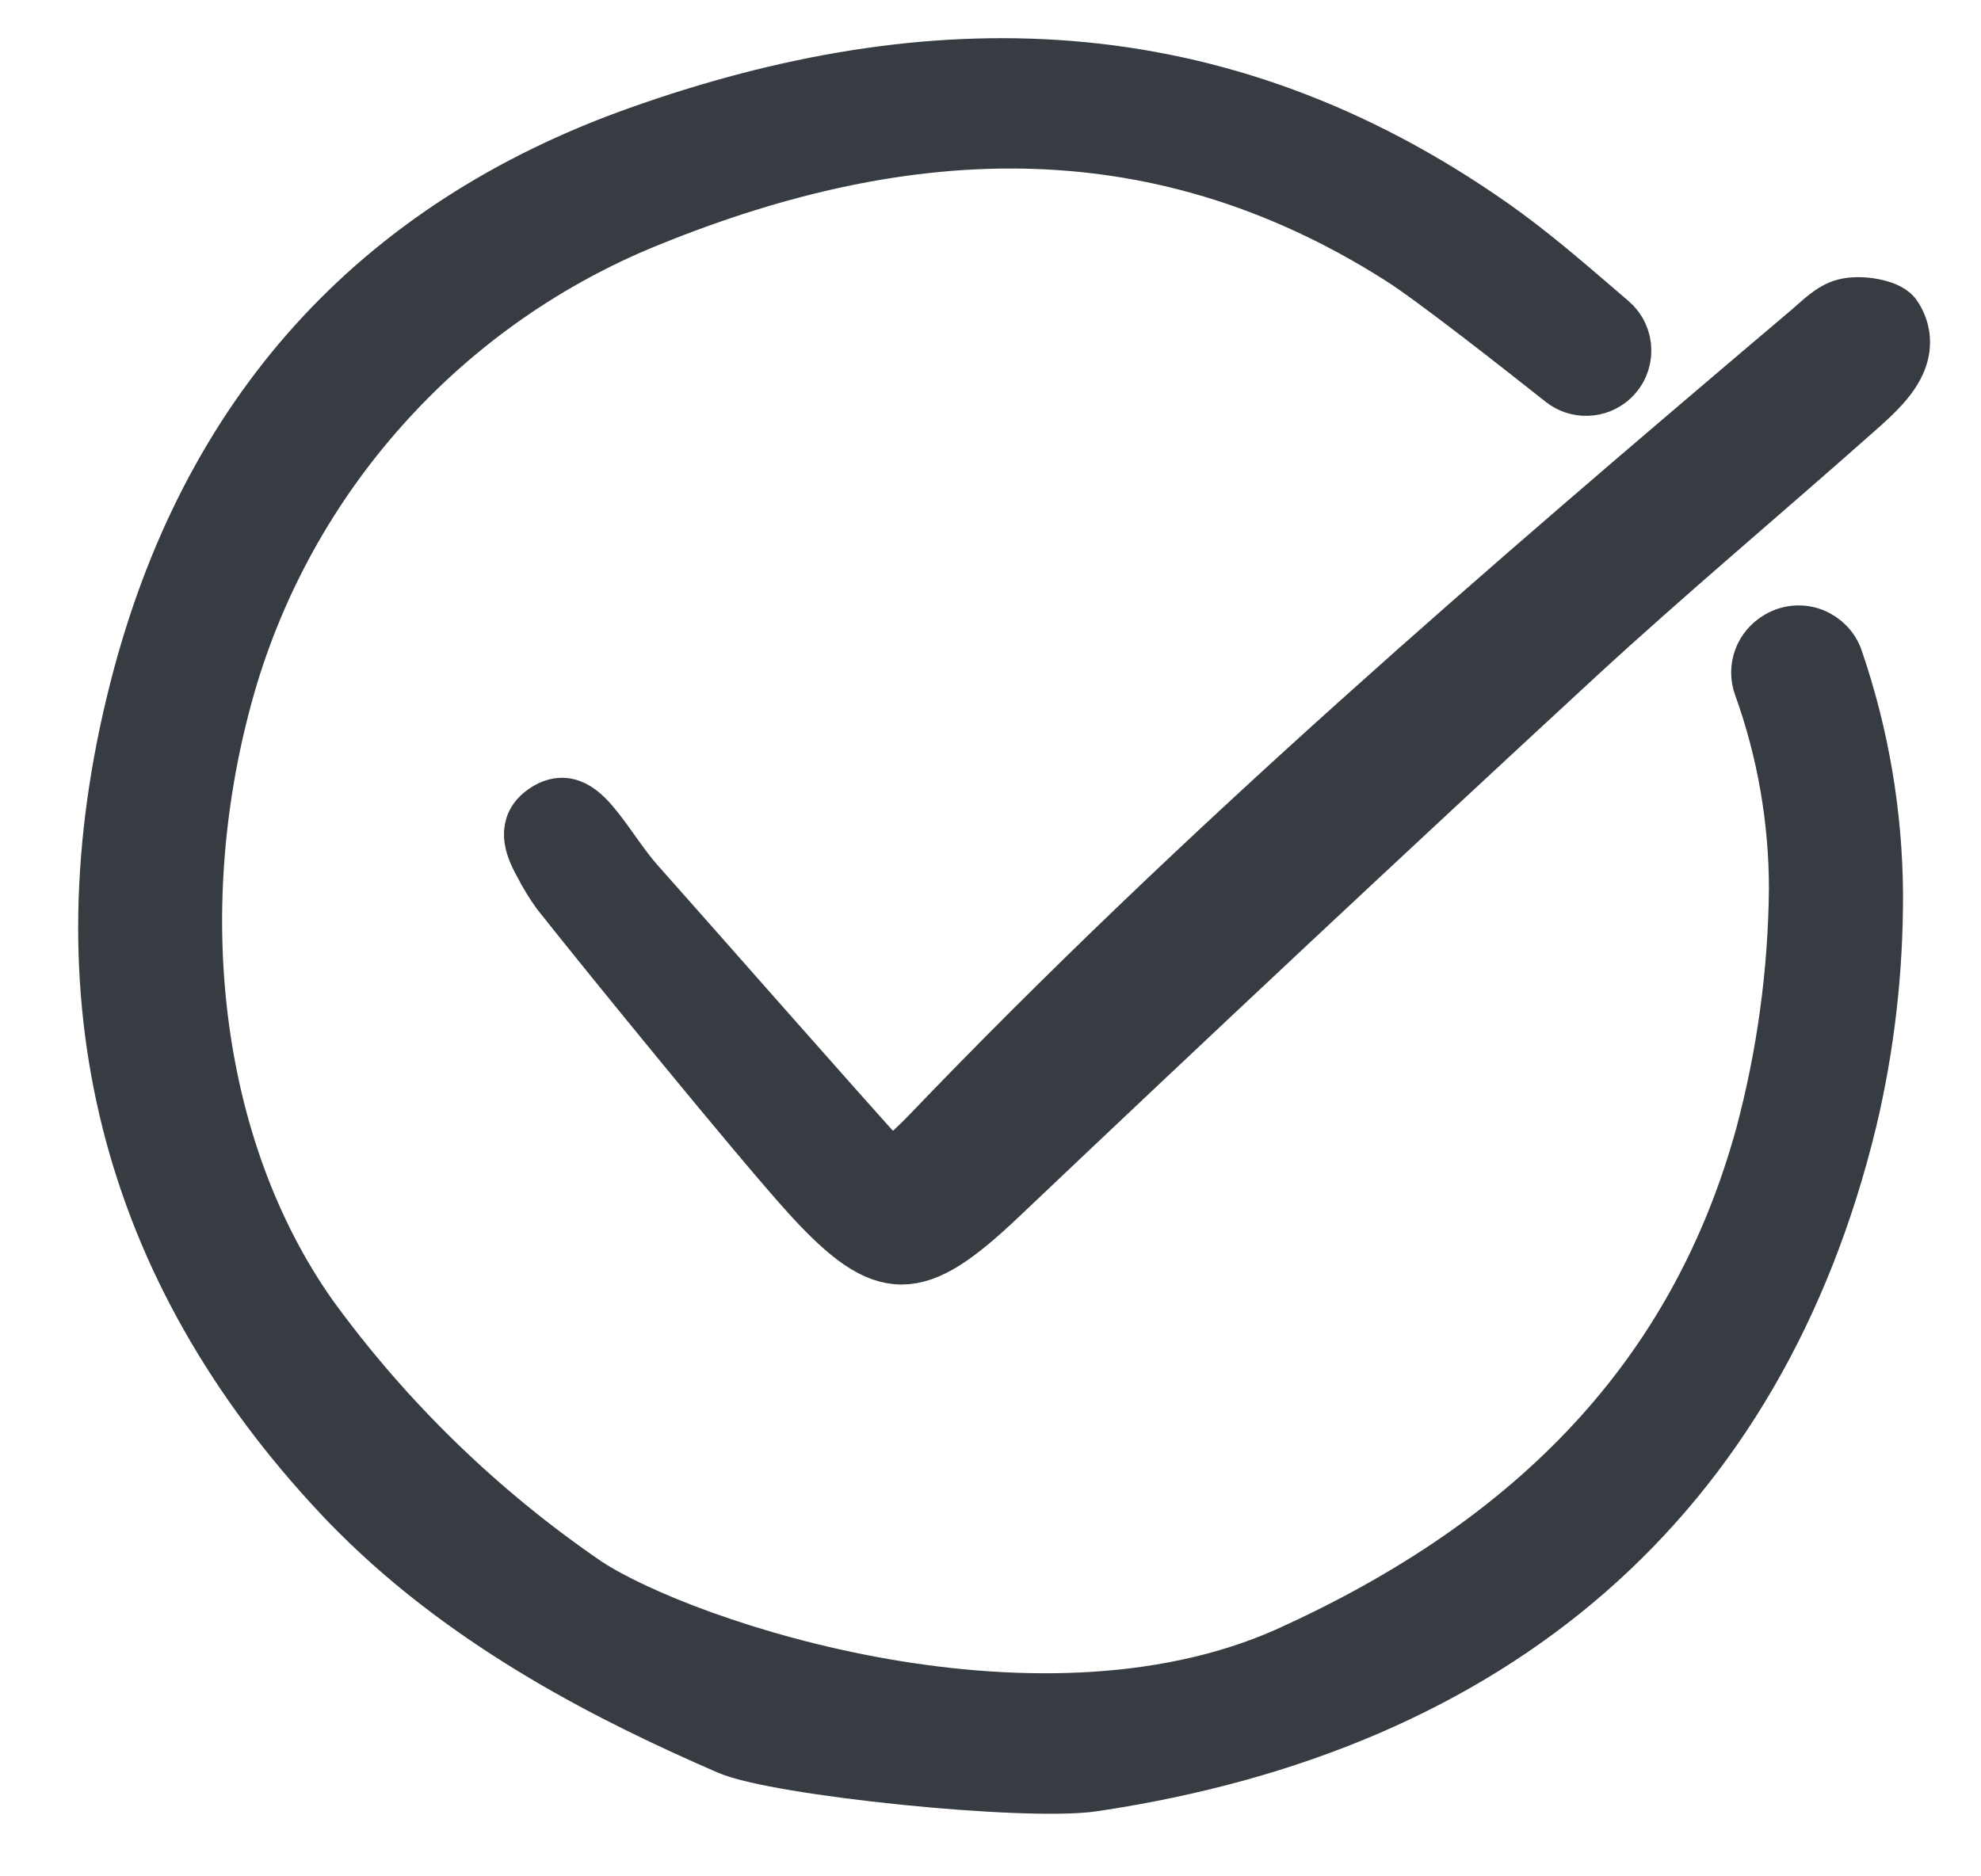
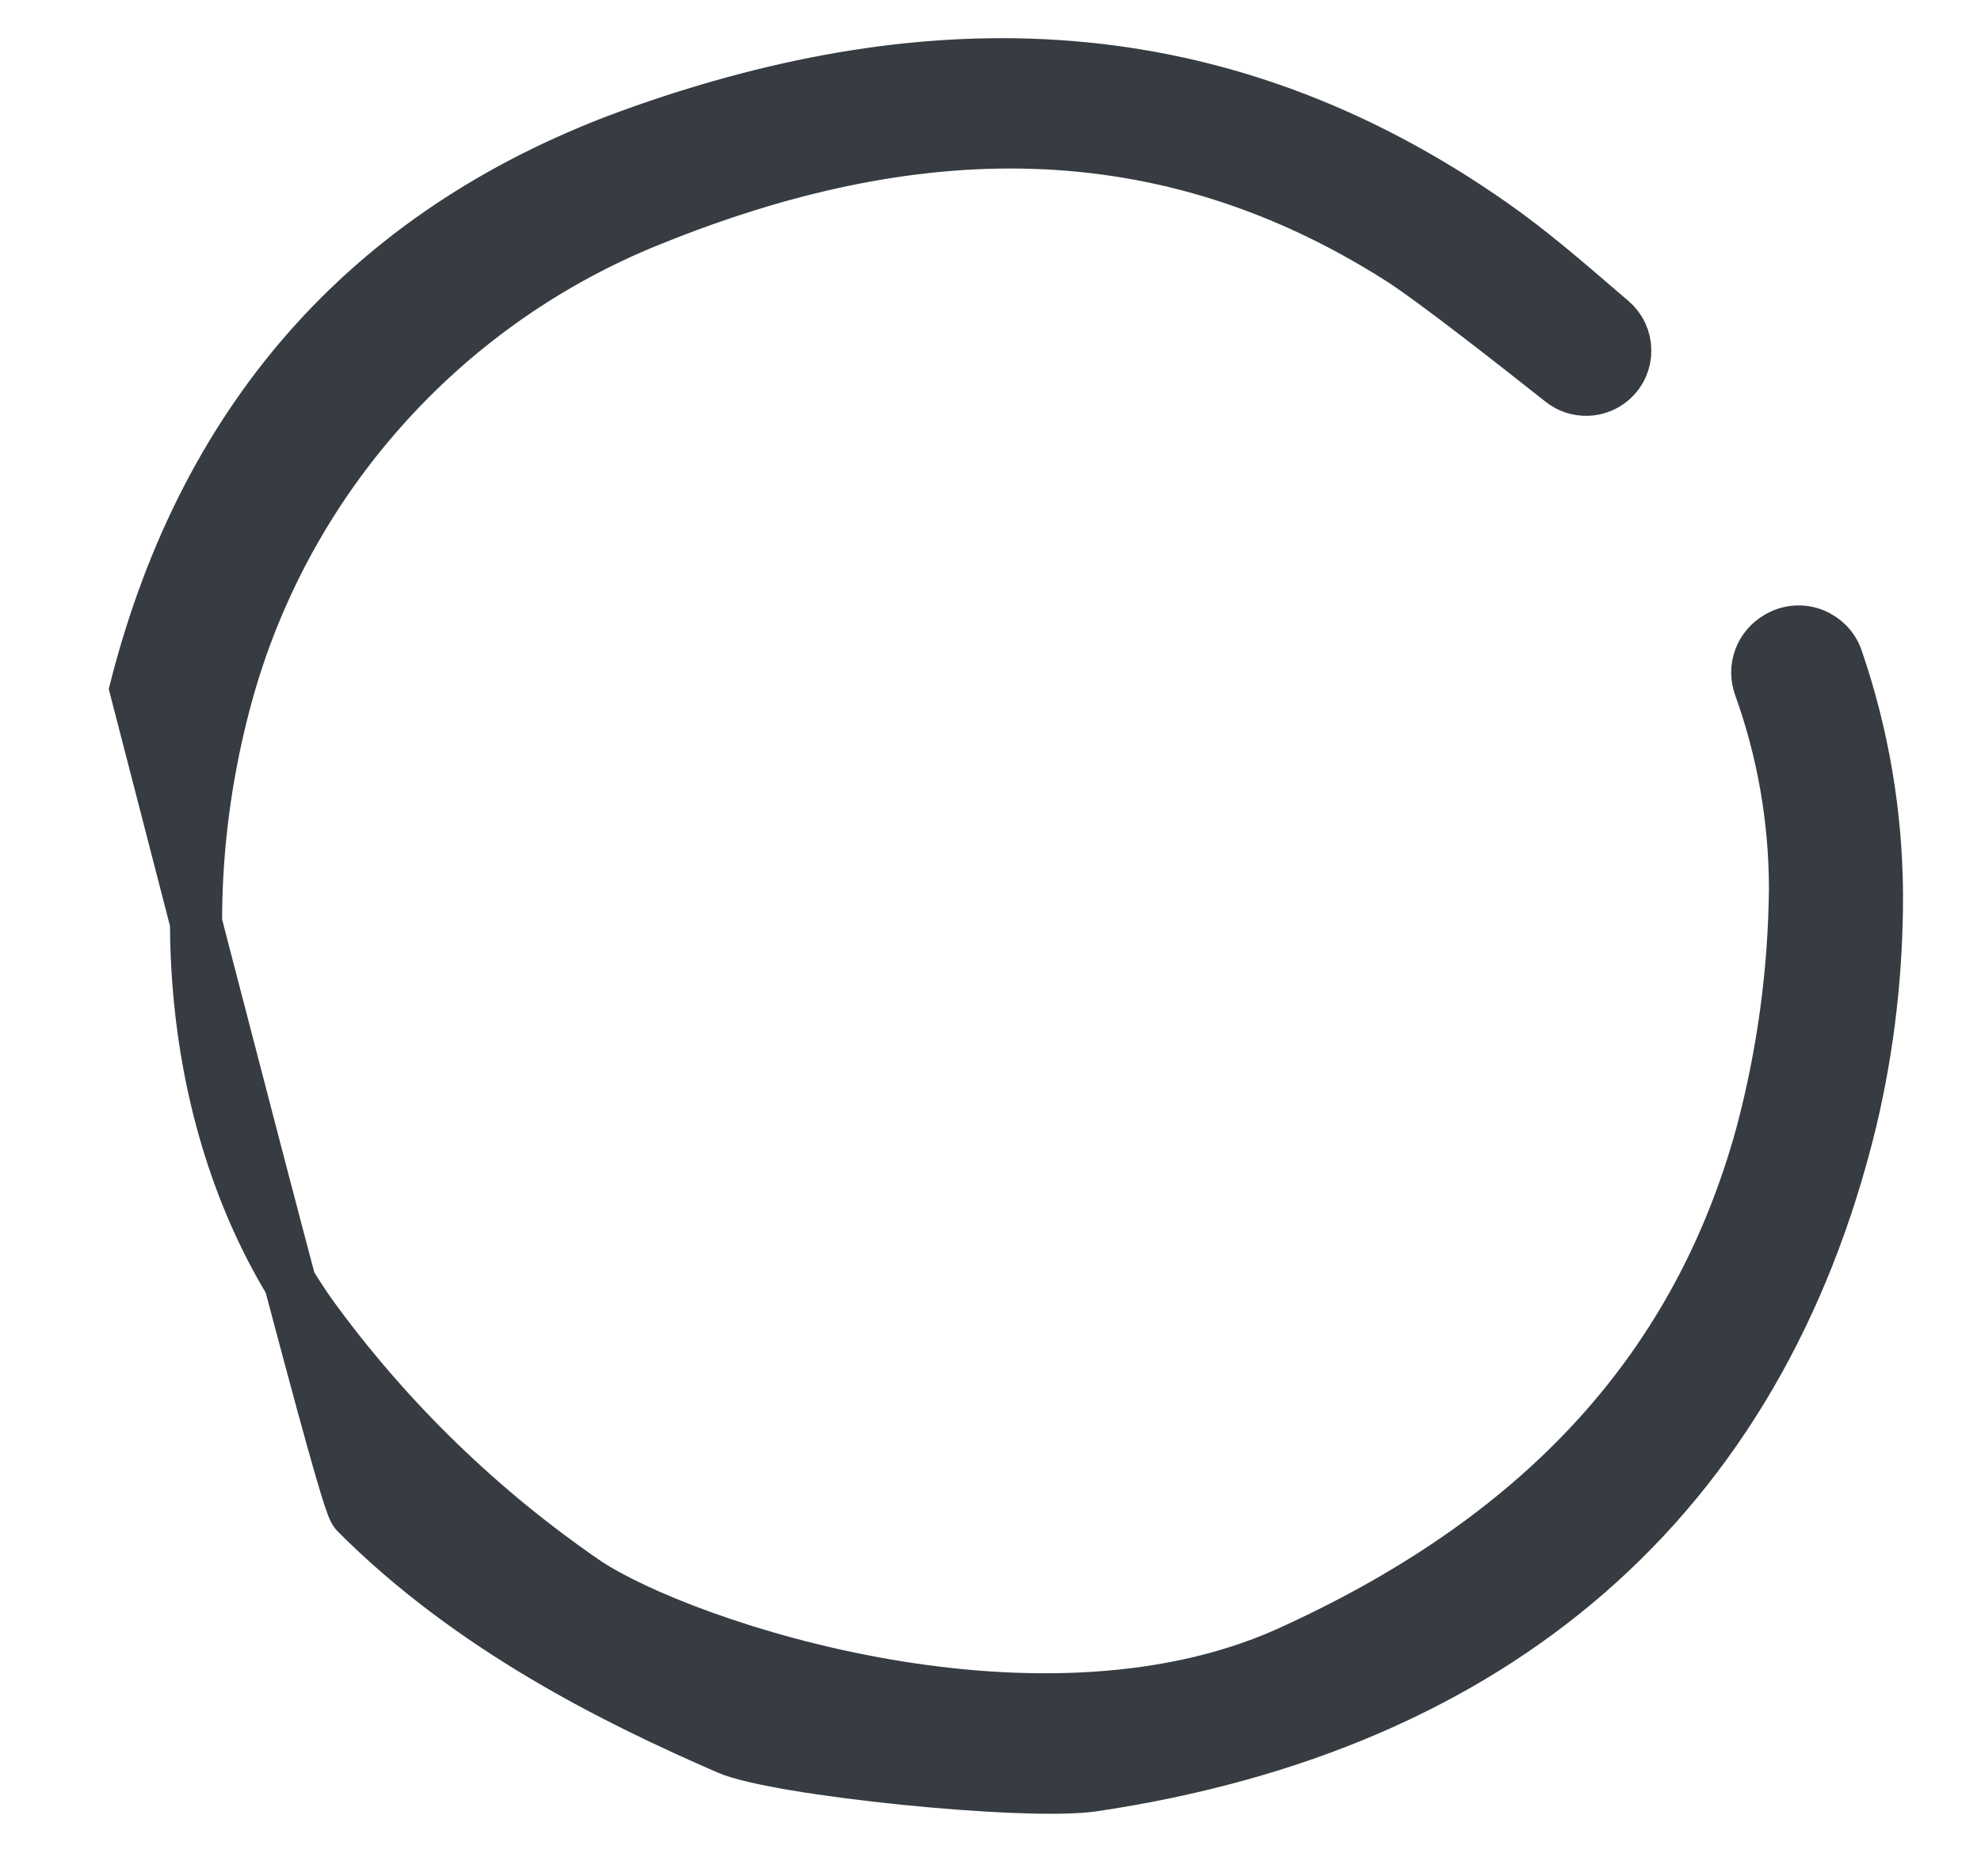
<svg xmlns="http://www.w3.org/2000/svg" width="19" height="18" viewBox="0 0 19 18" fill="none">
-   <path d="M15.463 3.644C15.503 3.608 15.535 3.565 15.556 3.516C15.578 3.467 15.589 3.413 15.588 3.36C15.588 3.306 15.576 3.253 15.553 3.205C15.531 3.156 15.498 3.113 15.457 3.078C15.415 3.042 15.372 3.005 15.33 2.969C15.008 2.692 14.676 2.406 14.328 2.161C11.67 0.291 8.908 0.28 6.12 1.272C3.595 2.17 1.974 3.966 1.301 6.609C0.549 9.562 1.207 12.167 3.258 14.352C3.311 14.409 3.365 14.465 3.42 14.519C4.521 15.621 5.893 16.301 6.98 16.774C7.446 16.978 9.84 17.225 10.488 17.128C14.337 16.554 16.87 14.383 17.752 10.751C17.921 10.039 18.004 9.311 18.002 8.58C17.998 7.812 17.869 7.05 17.62 6.324C17.602 6.269 17.572 6.22 17.532 6.178C17.492 6.137 17.444 6.105 17.391 6.084C17.337 6.063 17.28 6.055 17.223 6.059C17.166 6.063 17.11 6.08 17.06 6.108L17.05 6.114C16.971 6.16 16.91 6.231 16.878 6.317C16.846 6.403 16.846 6.497 16.877 6.583C17.102 7.207 17.216 7.866 17.216 8.529C17.208 9.325 17.1 10.117 16.895 10.886C16.287 13.097 14.833 14.708 12.45 15.81C10.028 16.969 6.554 15.797 5.63 15.187C4.608 14.488 3.714 13.619 2.987 12.618C1.847 11.003 1.591 8.683 2.204 6.561C2.49 5.581 2.991 4.678 3.671 3.916C4.35 3.154 5.19 2.553 6.131 2.156C8.577 1.14 11.032 0.96 13.426 2.483C13.747 2.687 14.565 3.33 14.979 3.658C15.048 3.713 15.135 3.742 15.223 3.739C15.312 3.737 15.397 3.703 15.463 3.644L15.463 3.644Z" fill="#363C41" stroke="#363C41" stroke-width="0.5" />
-   <path d="M8.55 11.205C8.714 11.049 8.804 10.97 8.886 10.884C11.53 8.122 14.425 5.636 17.337 3.169C17.447 3.076 17.559 2.957 17.69 2.924C17.847 2.883 18.103 2.93 18.173 3.015C18.219 3.078 18.248 3.152 18.258 3.229C18.267 3.307 18.256 3.385 18.227 3.458C18.158 3.637 17.991 3.791 17.84 3.925C16.938 4.727 16.01 5.502 15.123 6.32C13.269 8.032 11.428 9.757 9.598 11.494C8.796 12.254 8.487 12.284 7.749 11.473C7.264 10.938 5.798 9.137 5.349 8.569C5.286 8.481 5.229 8.388 5.18 8.291C5.079 8.111 5.013 7.913 5.214 7.774C5.438 7.619 5.597 7.781 5.73 7.949C5.865 8.12 5.979 8.307 6.123 8.469C6.57 8.97 8.067 10.676 8.55 11.205Z" fill="#363C41" stroke="#363C41" stroke-width="0.5" />
+   <path d="M15.463 3.644C15.503 3.608 15.535 3.565 15.556 3.516C15.578 3.467 15.589 3.413 15.588 3.36C15.588 3.306 15.576 3.253 15.553 3.205C15.531 3.156 15.498 3.113 15.457 3.078C15.415 3.042 15.372 3.005 15.33 2.969C15.008 2.692 14.676 2.406 14.328 2.161C11.67 0.291 8.908 0.28 6.12 1.272C3.595 2.17 1.974 3.966 1.301 6.609C3.311 14.409 3.365 14.465 3.42 14.519C4.521 15.621 5.893 16.301 6.98 16.774C7.446 16.978 9.84 17.225 10.488 17.128C14.337 16.554 16.87 14.383 17.752 10.751C17.921 10.039 18.004 9.311 18.002 8.58C17.998 7.812 17.869 7.05 17.62 6.324C17.602 6.269 17.572 6.22 17.532 6.178C17.492 6.137 17.444 6.105 17.391 6.084C17.337 6.063 17.28 6.055 17.223 6.059C17.166 6.063 17.11 6.08 17.06 6.108L17.05 6.114C16.971 6.16 16.91 6.231 16.878 6.317C16.846 6.403 16.846 6.497 16.877 6.583C17.102 7.207 17.216 7.866 17.216 8.529C17.208 9.325 17.1 10.117 16.895 10.886C16.287 13.097 14.833 14.708 12.45 15.81C10.028 16.969 6.554 15.797 5.63 15.187C4.608 14.488 3.714 13.619 2.987 12.618C1.847 11.003 1.591 8.683 2.204 6.561C2.49 5.581 2.991 4.678 3.671 3.916C4.35 3.154 5.19 2.553 6.131 2.156C8.577 1.14 11.032 0.96 13.426 2.483C13.747 2.687 14.565 3.33 14.979 3.658C15.048 3.713 15.135 3.742 15.223 3.739C15.312 3.737 15.397 3.703 15.463 3.644L15.463 3.644Z" fill="#363C41" stroke="#363C41" stroke-width="0.5" />
</svg>